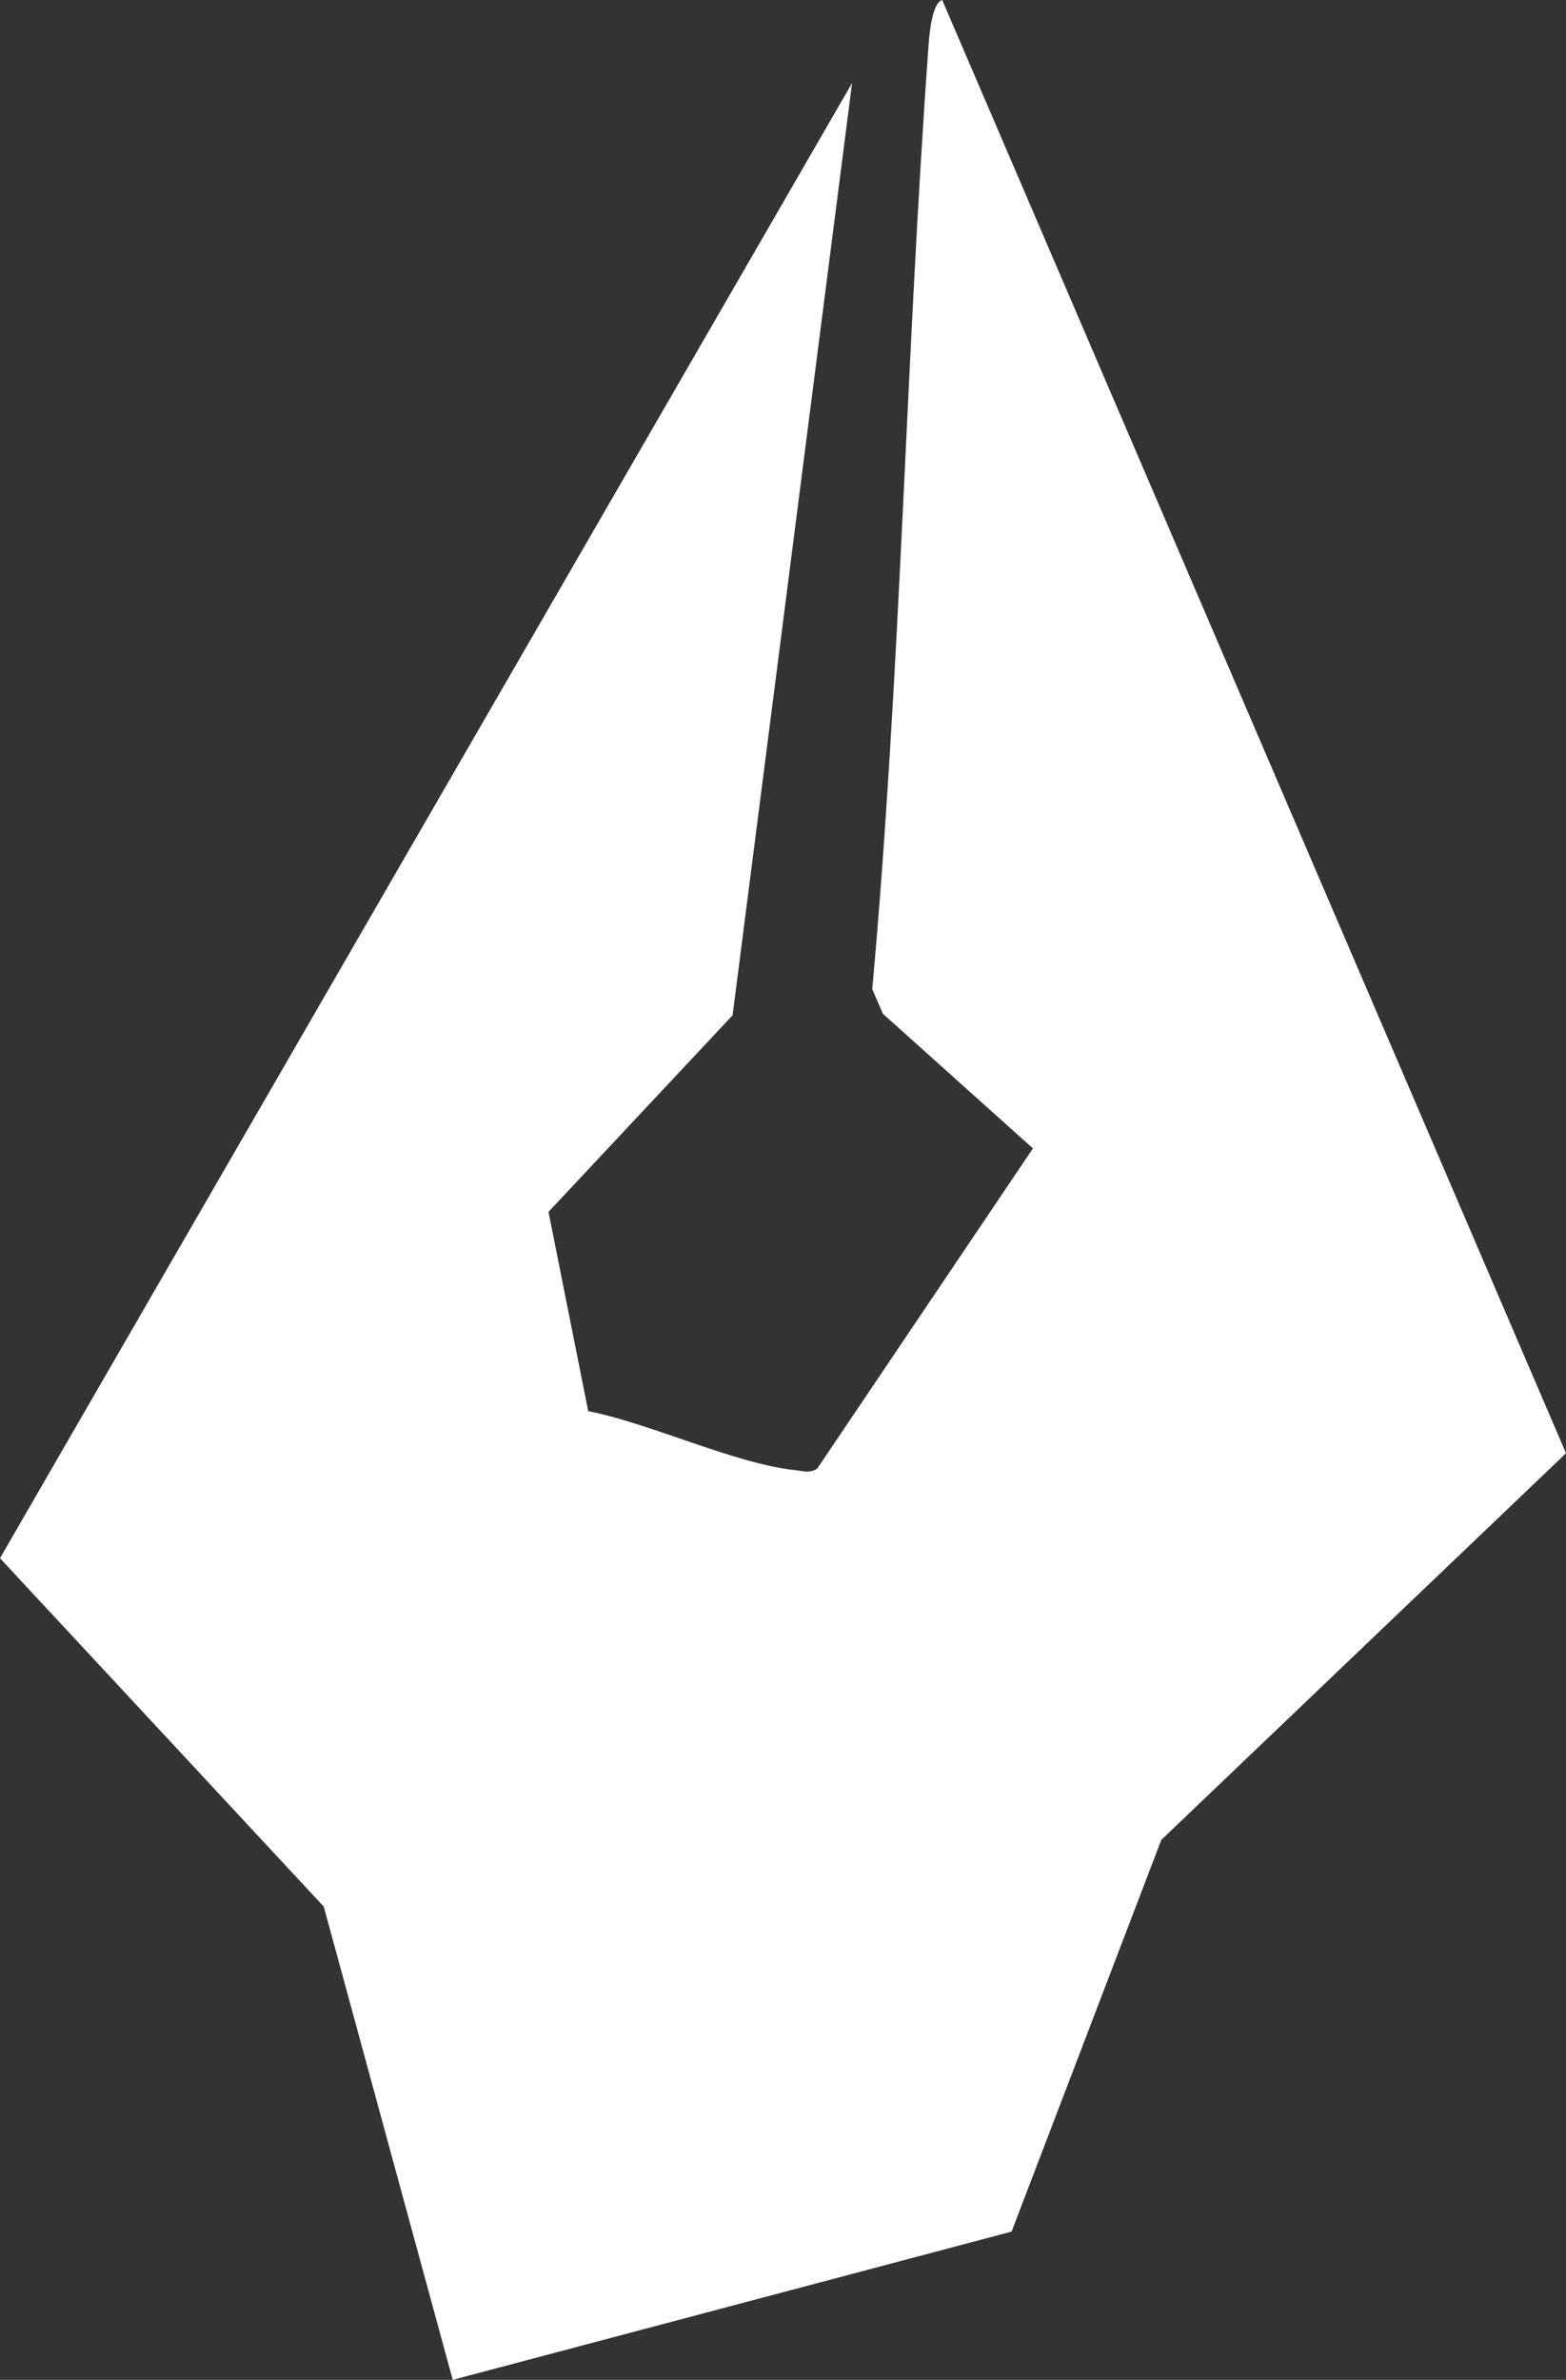
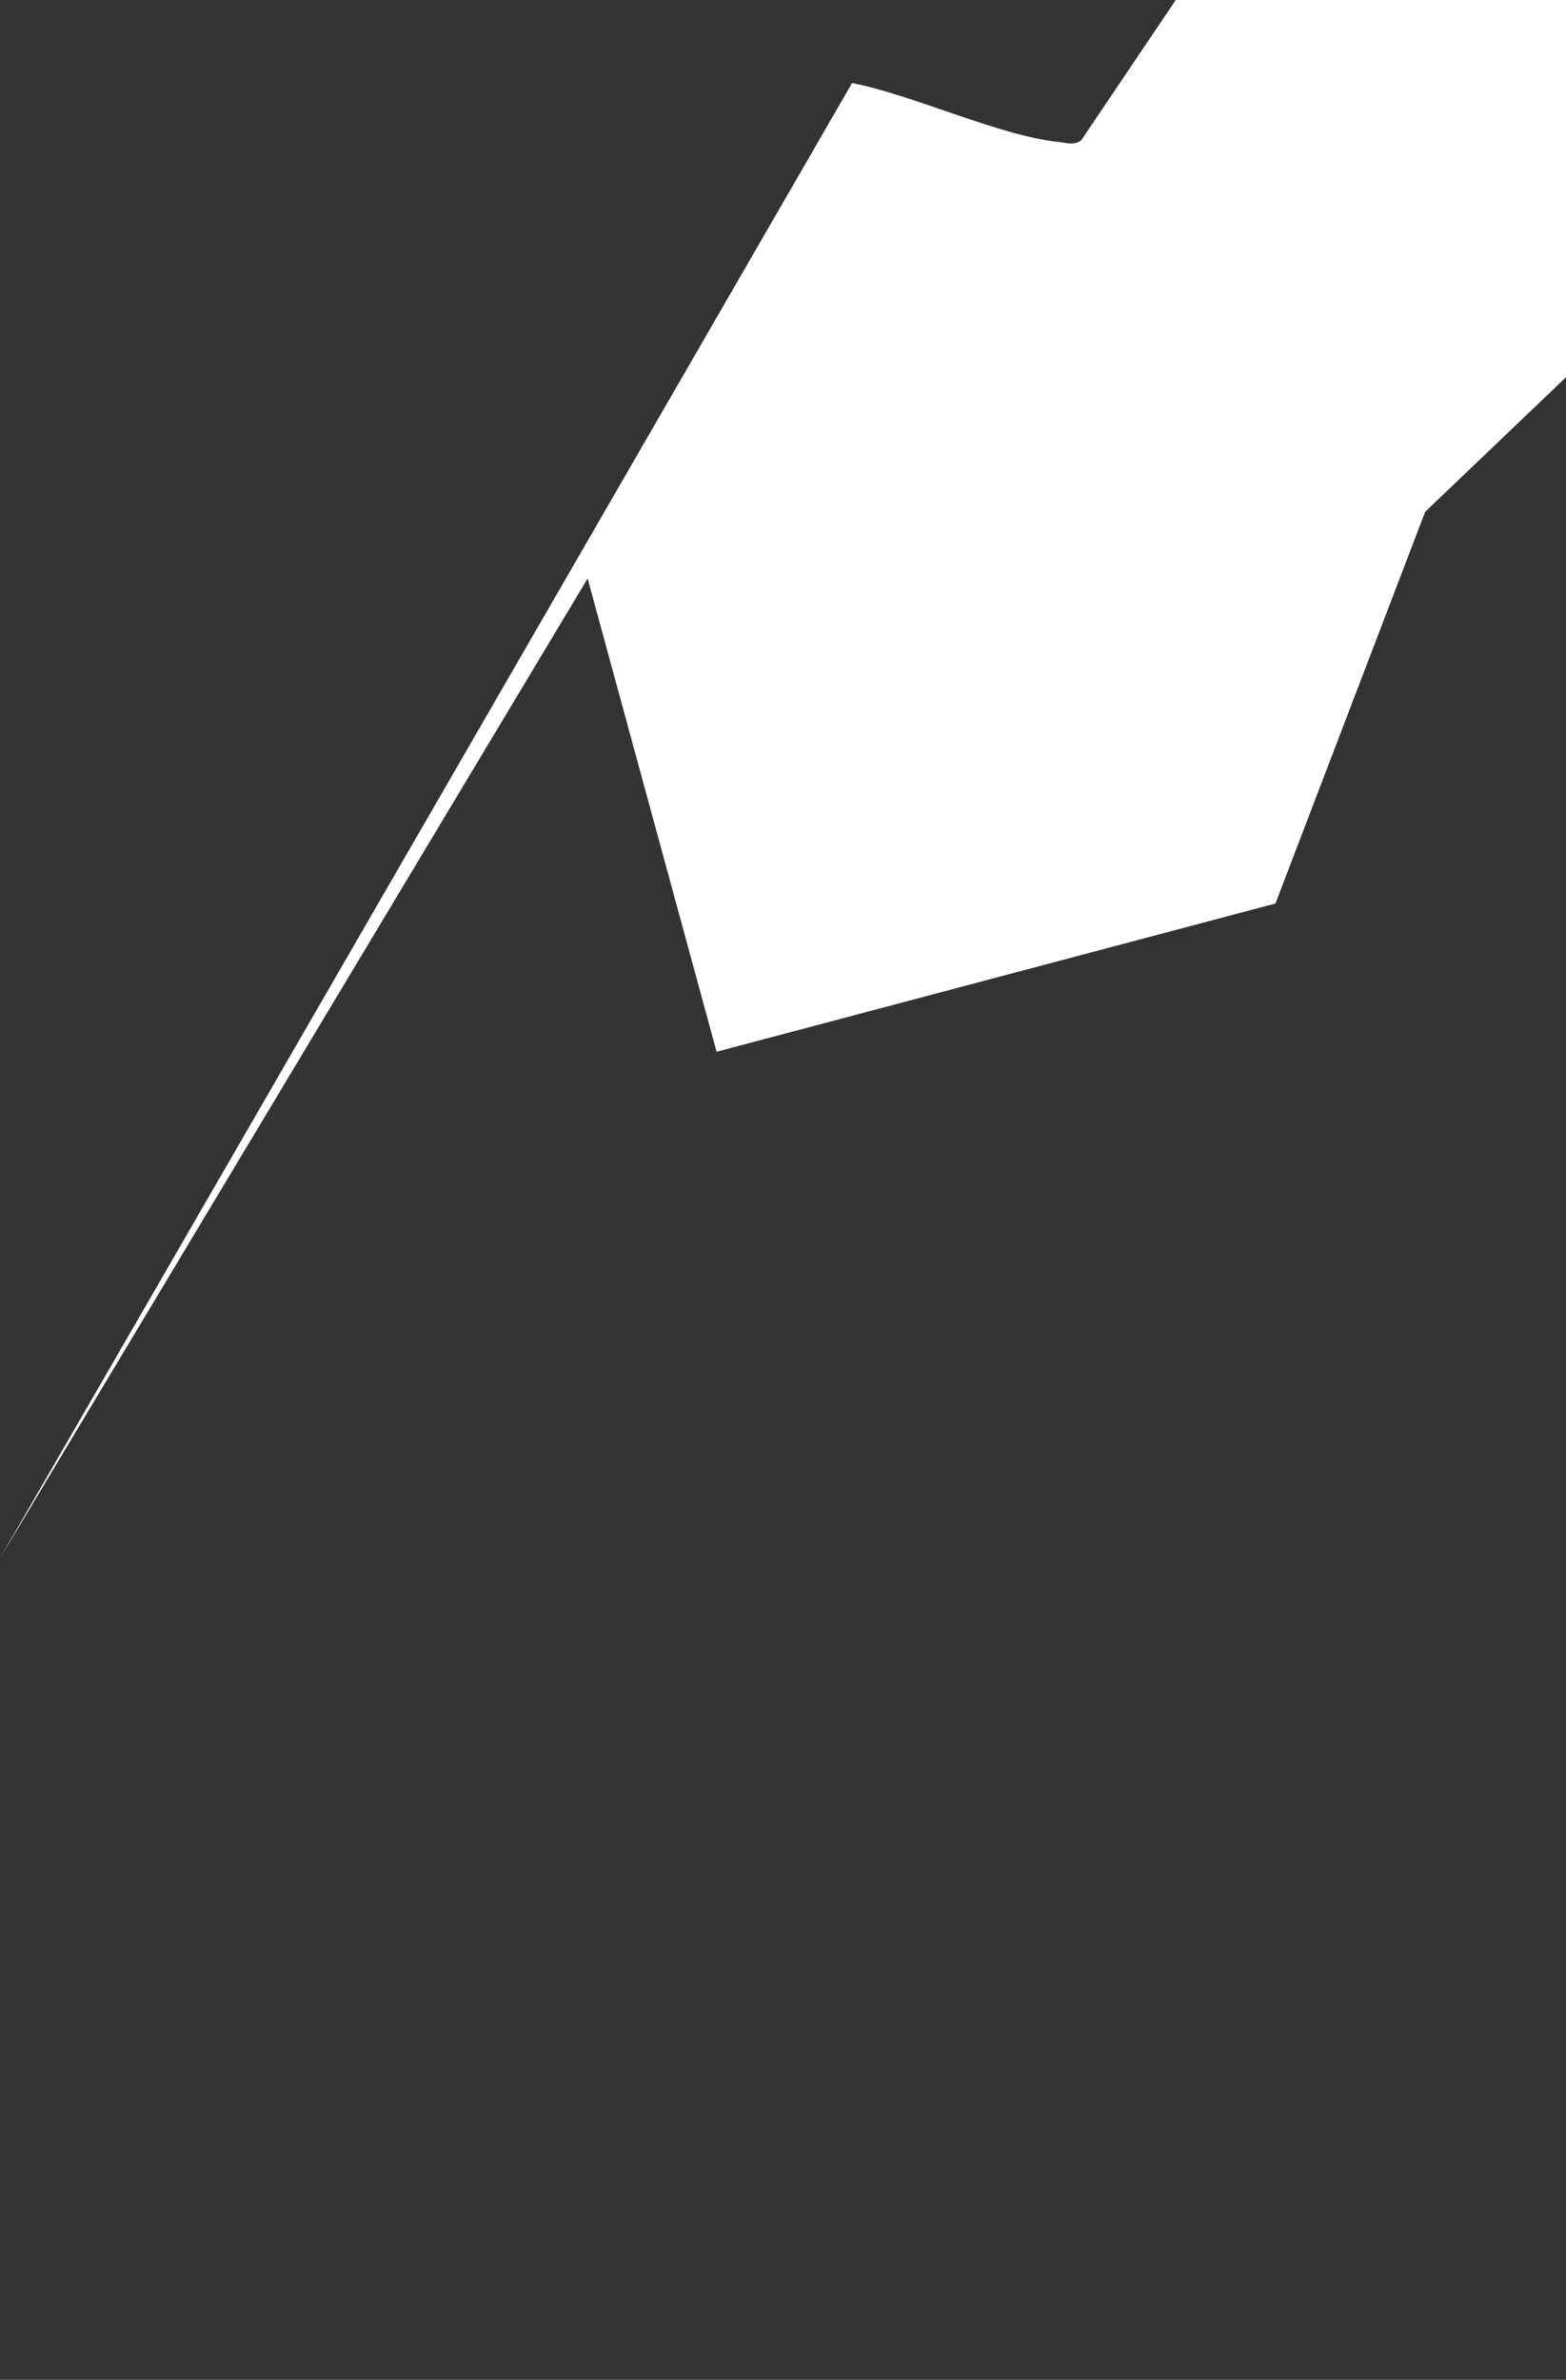
<svg xmlns="http://www.w3.org/2000/svg" id="Capa_1" version="1.1" viewBox="0 0 52.82 80.26">
  <rect x="0" y="0" width="52.82" height="80.26" fill="#333333" stroke="none" />
  <defs>
    <style>
      .st0 {
        fill: #fff;
      }
    </style>
  </defs>
-   <path class="st0" d="M28.74,2.8l-4.03,31.44-6.21,6.63,1.34,6.72c2.09.41,4.96,1.78,6.98,1.99.26.03.51.12.75-.06l7.27-10.79-5.06-4.54-.36-.83c.96-10.59,1.13-21.24,1.9-31.84.02-.31.11-1.42.46-1.52l21.04,49.01-13.65,13.04-5.05,13.21-18.85,5-4.35-15.96L0,52.55,28.74,2.8Z" />
+   <path class="st0" d="M28.74,2.8c2.09.41,4.96,1.78,6.98,1.99.26.03.51.12.75-.06l7.27-10.79-5.06-4.54-.36-.83c.96-10.59,1.13-21.24,1.9-31.84.02-.31.11-1.42.46-1.52l21.04,49.01-13.65,13.04-5.05,13.21-18.85,5-4.35-15.96L0,52.55,28.74,2.8Z" />
</svg>